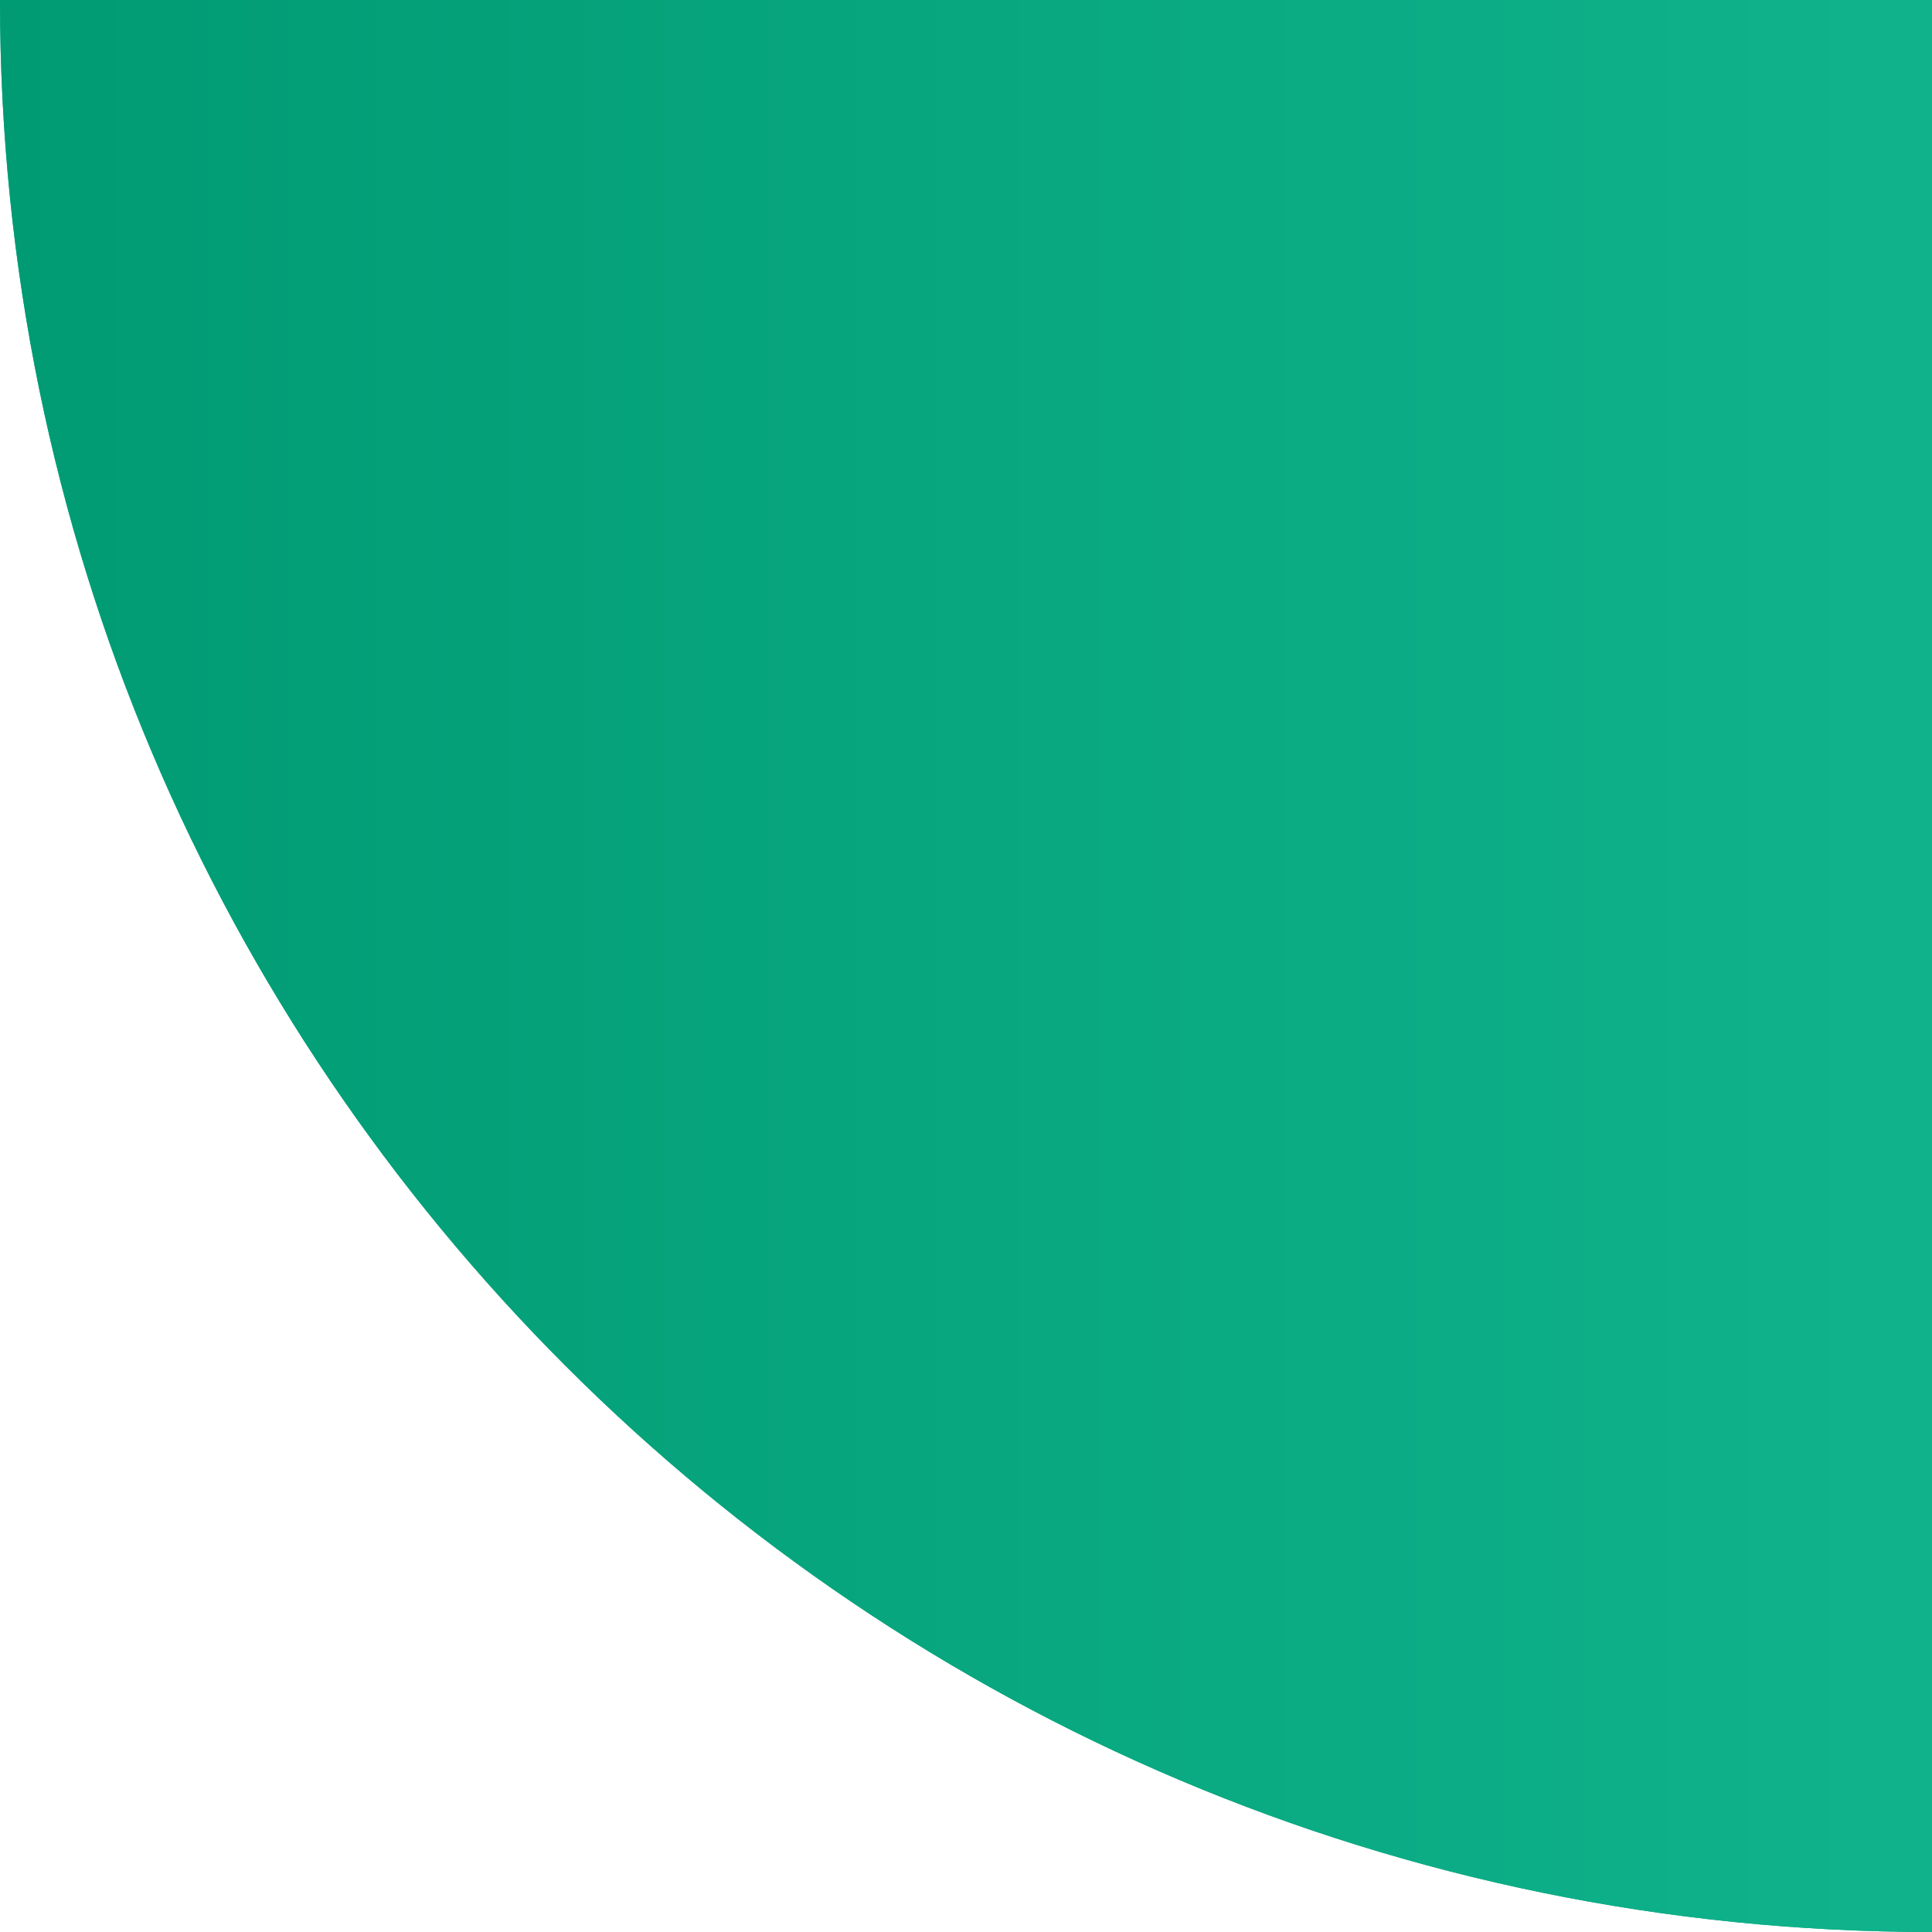
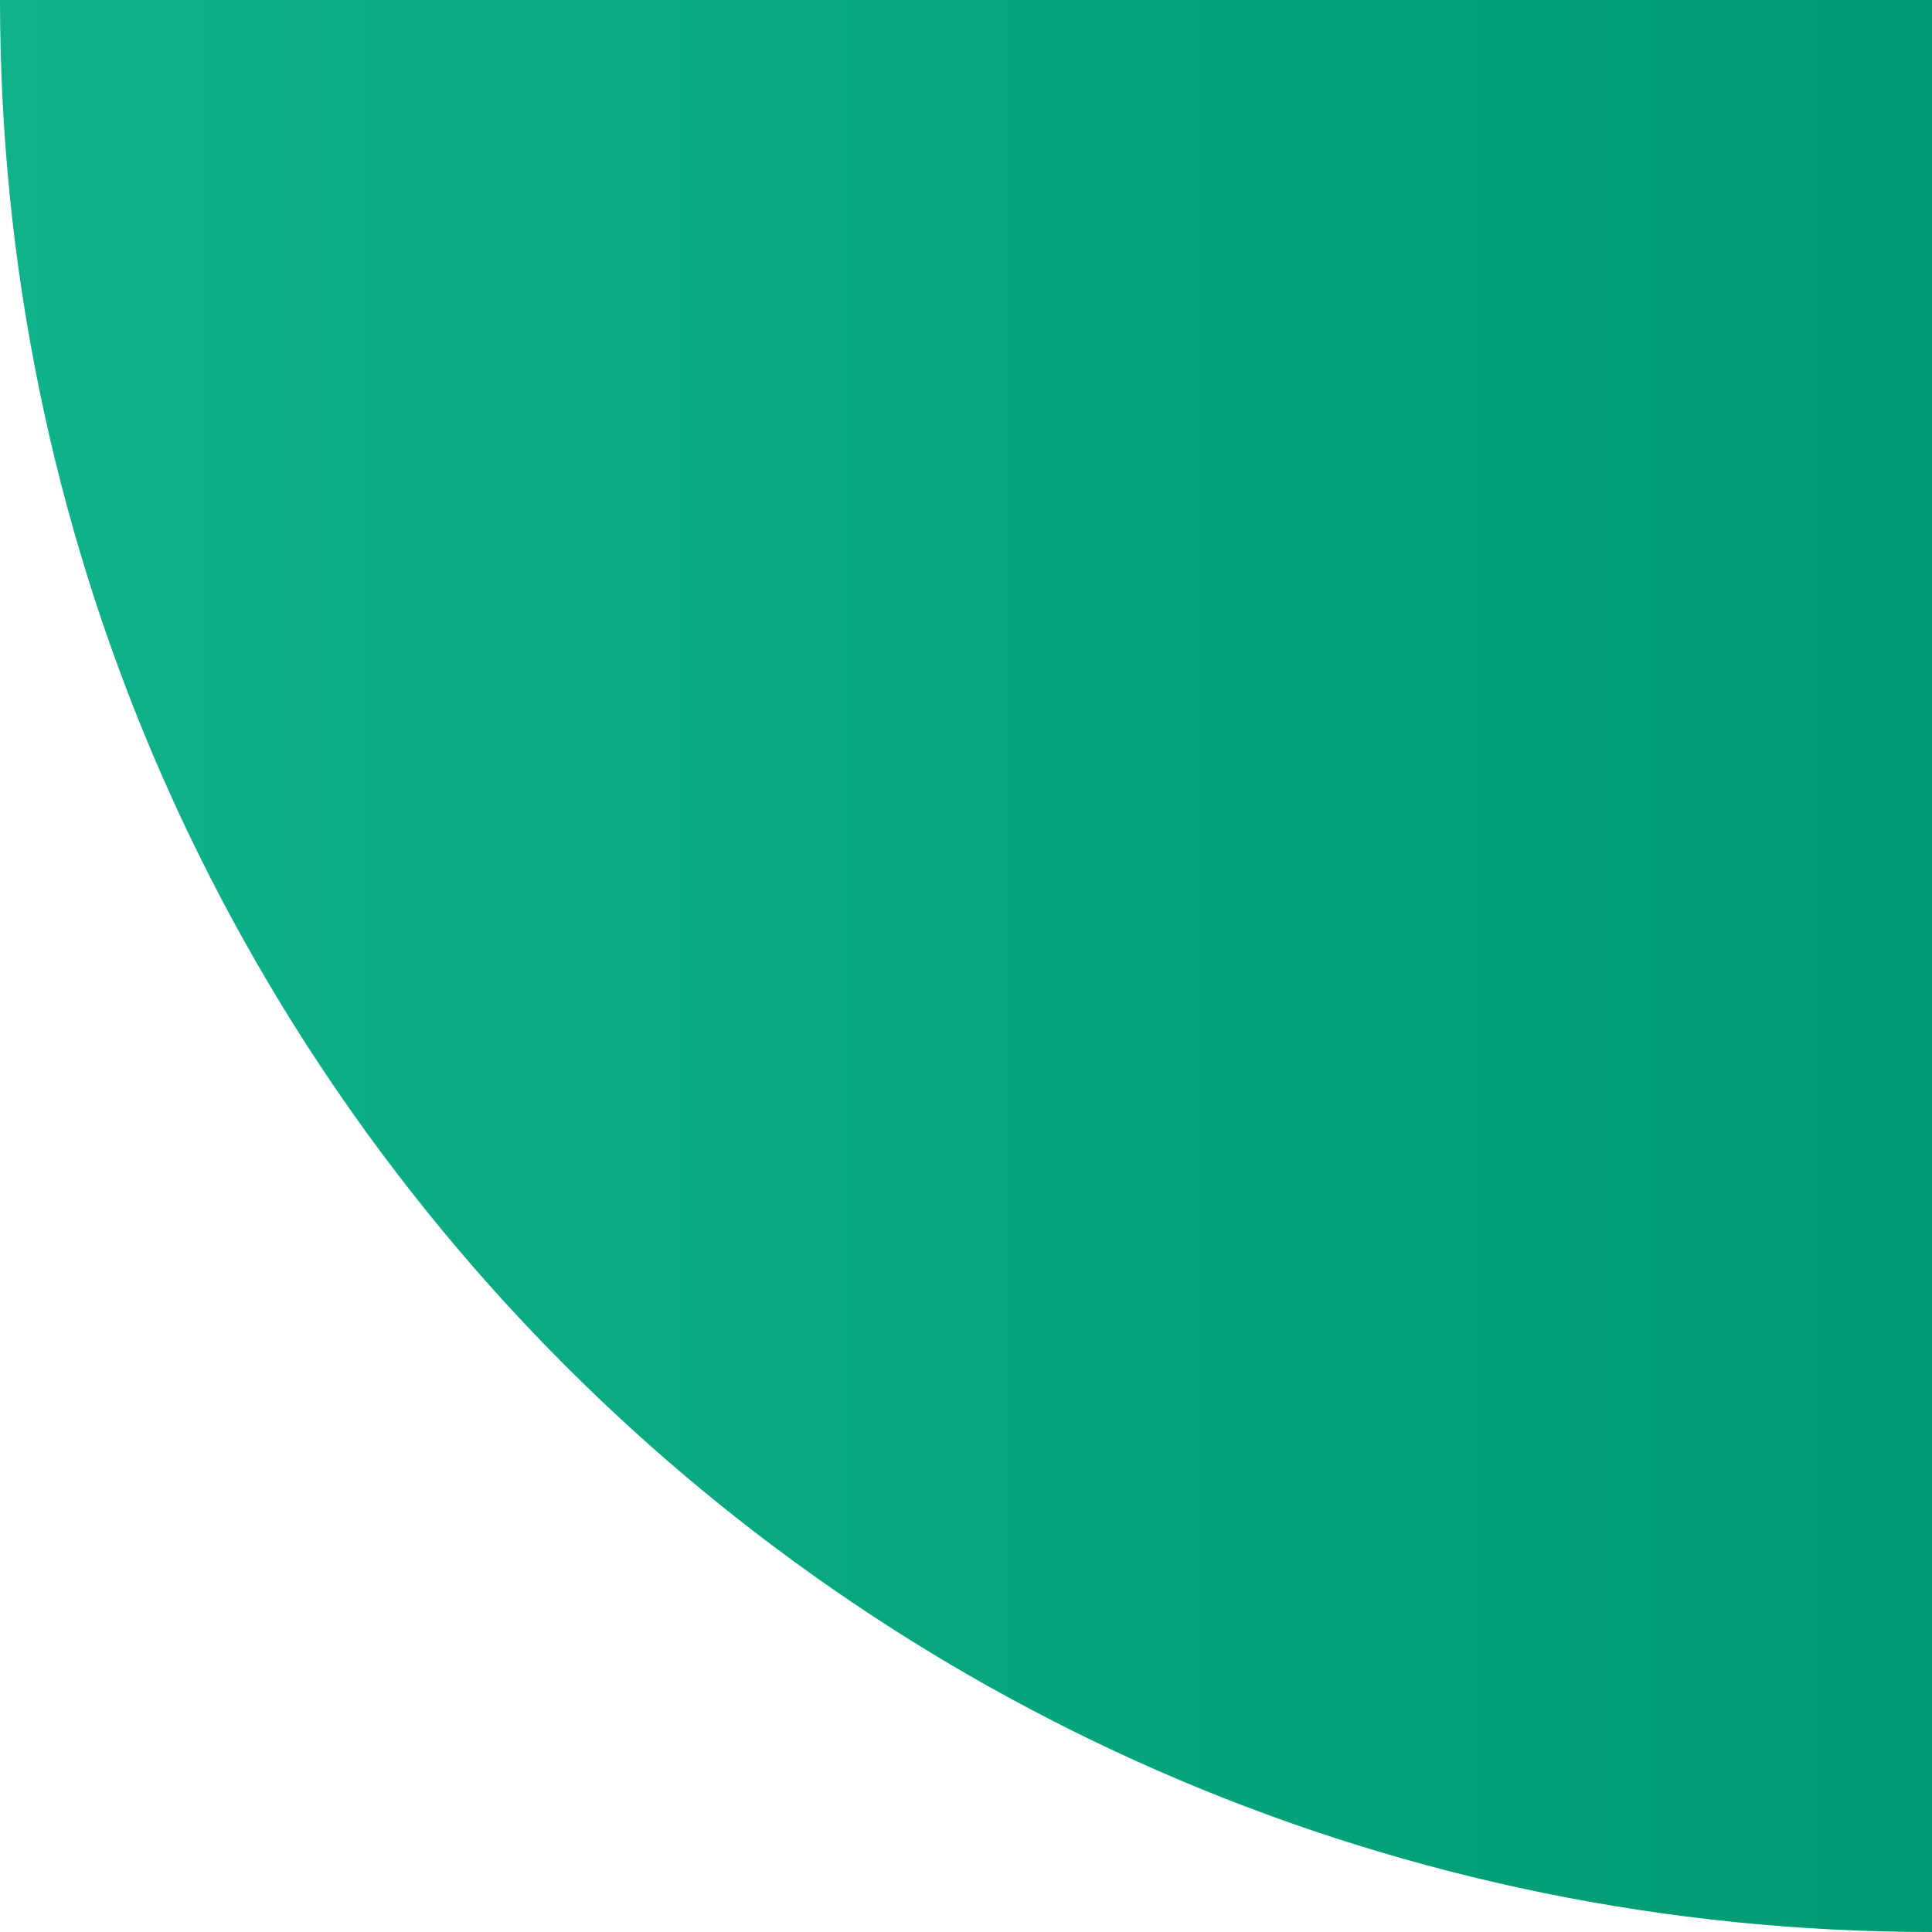
<svg xmlns="http://www.w3.org/2000/svg" xmlns:xlink="http://www.w3.org/1999/xlink" version="1.1" id="Laag_1" x="0px" y="0px" viewBox="0 0 170 170" style="enable-background:new 0 0 170 170;" xml:space="preserve">
  <style type="text/css">
	.st0{clip-path:url(#SVGID_00000106131991955455736140000015214491733113821080_);}
	.st1{fill:url(#SVGID_00000070087724350247509360000007128259863800916655_);}
</style>
  <g>
    <defs>
      <path id="SVGID_1_" d="M0,0c0,93.9,76.1,170,170,170V0H0L0,0z" />
    </defs>
    <linearGradient id="SVGID_00000054242719663272108500000012662727470457463989_" gradientUnits="userSpaceOnUse" x1="0" y1="85" x2="170" y2="85">
      <stop offset="0" style="stop-color:#0FB28B" />
      <stop offset="1" style="stop-color:#009A72" />
    </linearGradient>
    <use xlink:href="#SVGID_1_" style="overflow:visible;fill:url(#SVGID_00000054242719663272108500000012662727470457463989_);" />
    <clipPath id="SVGID_00000016777134949112448630000018335791171272031623_">
      <use xlink:href="#SVGID_1_" style="overflow:visible;" />
    </clipPath>
    <g style="clip-path:url(#SVGID_00000016777134949112448630000018335791171272031623_);">
      <linearGradient id="SVGID_00000053537312807336112820000008054865557819160240_" gradientUnits="userSpaceOnUse" x1="1887.977" y1="-1747.823" x2="1889.475" y2="-1747.823" gradientTransform="matrix(-113.39 0 0 -113.39 214242.531 -198100.656)">
        <stop offset="0" style="stop-color:#0FB28B" />
        <stop offset="1" style="stop-color:#009A72" />
      </linearGradient>
-       <rect x="0" style="fill:url(#SVGID_00000053537312807336112820000008054865557819160240_);" width="170" height="170" />
    </g>
  </g>
</svg>